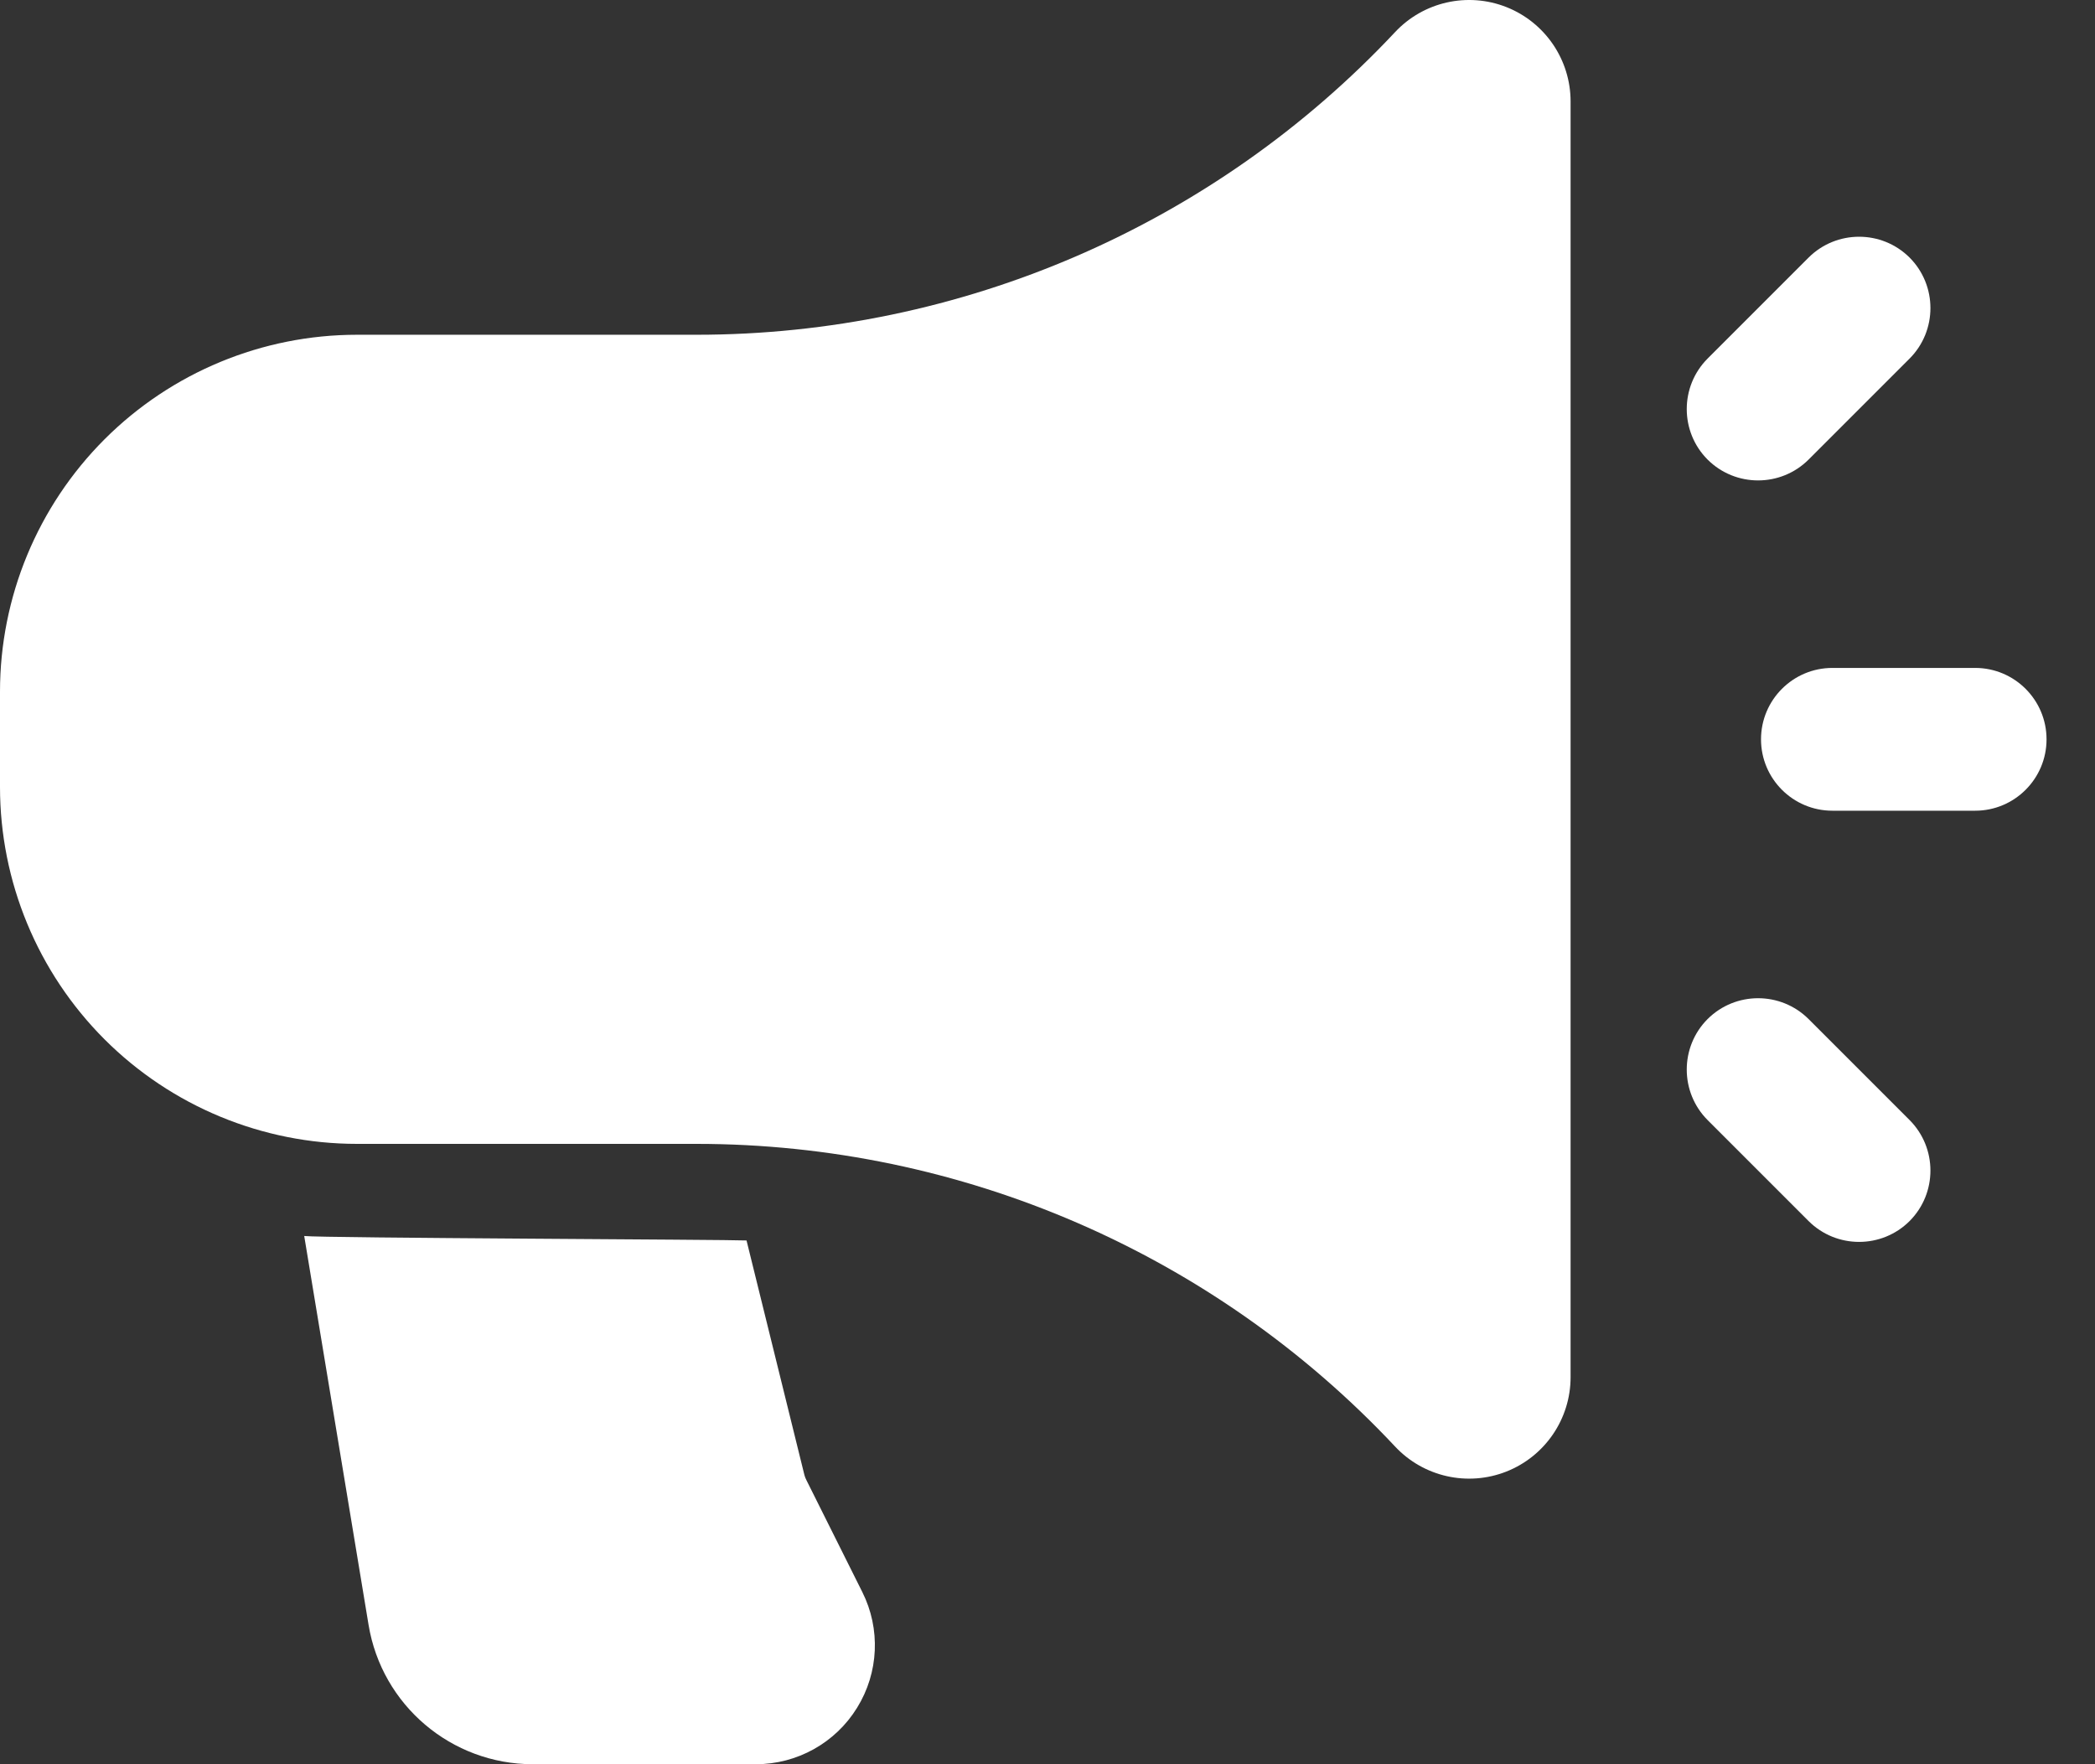
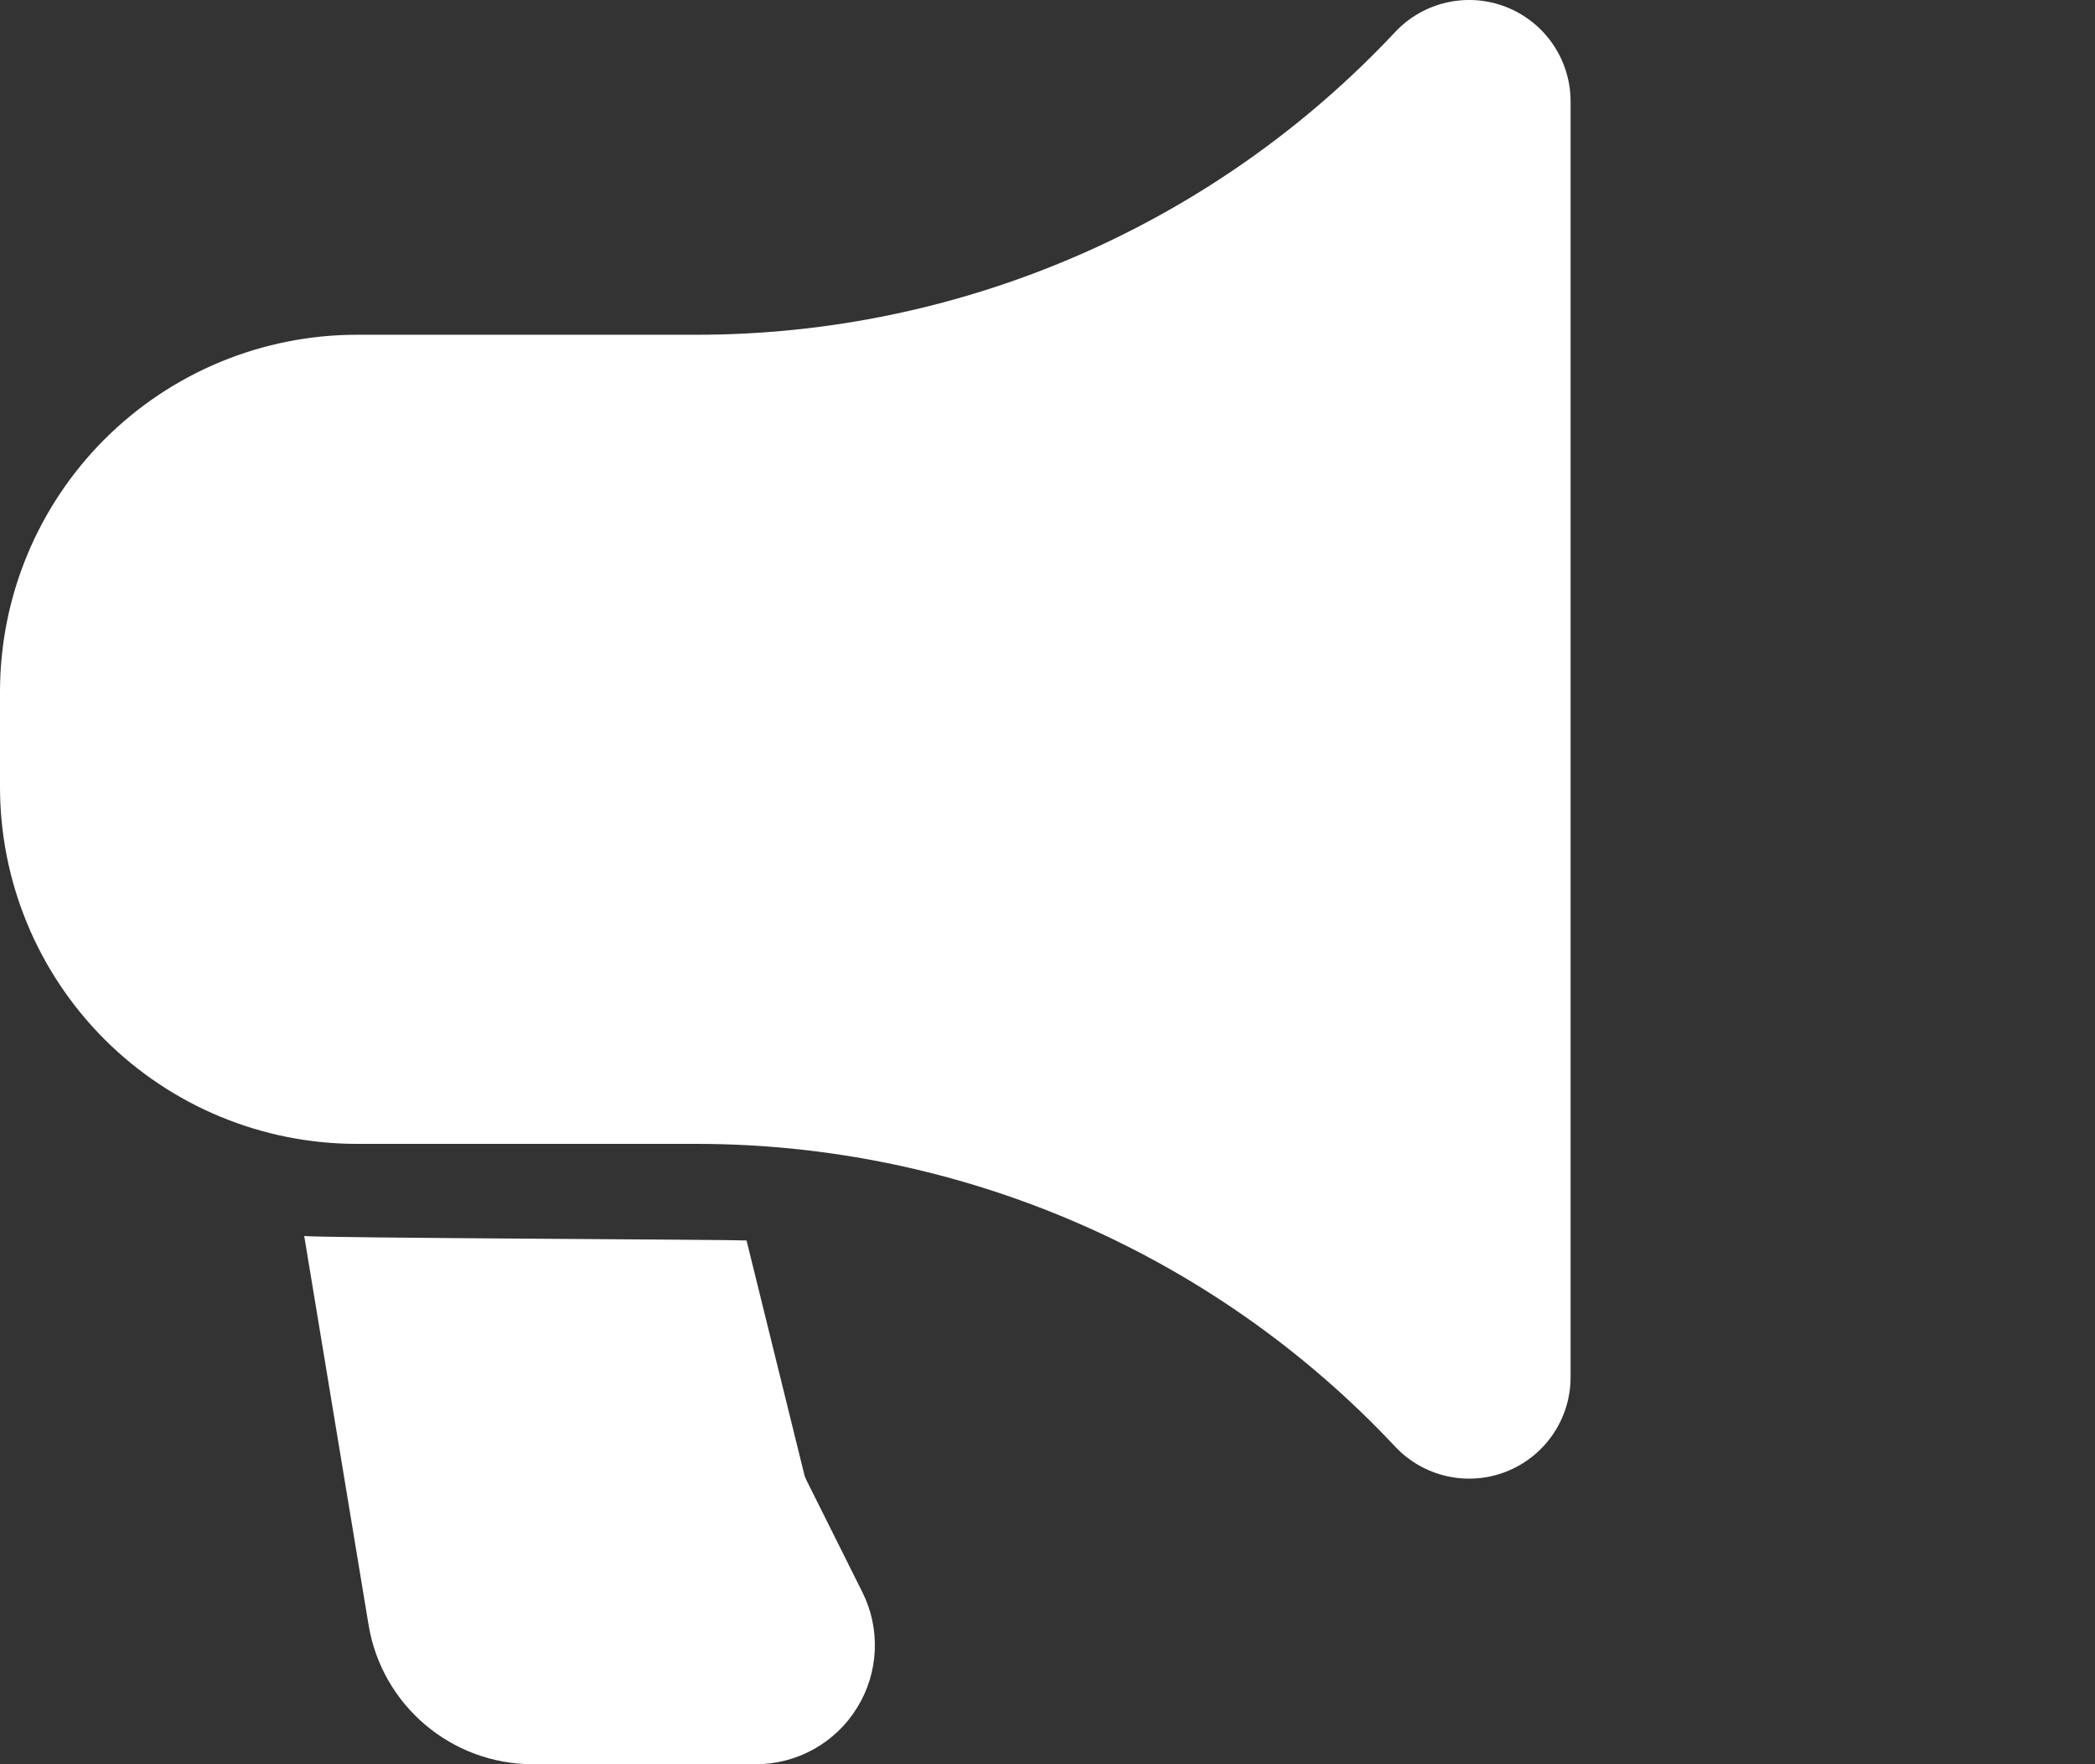
<svg xmlns="http://www.w3.org/2000/svg" width="38" height="32" viewBox="0 0 38 32" fill="none">
  <rect x="0" y="0" width="38" height="32" fill="#333333" stroke="none" />
  <path fill-rule="evenodd" clip-rule="evenodd" d="M28.488 1.84C28.488 1.086 28.027 0.407 27.325 0.129C26.622 -0.149 25.821 0.031 25.305 0.582C22.021 4.085 17.433 6.072 12.633 6.072C10.549 6.072 8.365 6.072 6.475 6.072C4.757 6.072 3.111 6.754 1.896 7.968C0.682 9.183 0 10.829 0 12.547V14.273C0 15.991 0.682 17.637 1.896 18.852C3.111 20.066 4.757 20.748 6.475 20.748H12.633C17.433 20.748 22.021 22.735 25.305 26.238C25.821 26.789 26.622 26.969 27.325 26.691C28.027 26.413 28.488 25.734 28.488 24.98C28.488 20.491 28.488 6.329 28.488 1.84Z" fill="white" />
-   <path fill-rule="evenodd" clip-rule="evenodd" d="M35.826 12.115H33.237C32.522 12.115 31.942 12.695 31.942 13.41C31.942 14.125 32.522 14.705 33.237 14.705H35.826C36.541 14.705 37.121 14.125 37.121 13.41C37.121 12.695 36.541 12.115 35.826 12.115Z" fill="white" />
-   <path fill-rule="evenodd" clip-rule="evenodd" d="M30.973 20.316L32.805 22.148C33.311 22.652 34.131 22.652 34.637 22.148C35.141 21.642 35.141 20.822 34.637 20.316L32.805 18.484C32.299 17.98 31.479 17.98 30.973 18.484C30.469 18.99 30.469 19.81 30.973 20.316Z" fill="white" />
-   <path fill-rule="evenodd" clip-rule="evenodd" d="M32.805 8.336L34.637 6.504C35.141 5.998 35.141 5.178 34.637 4.672C34.131 4.168 33.311 4.168 32.805 4.672L30.973 6.504C30.469 7.01 30.469 7.83 30.973 8.336C31.479 8.84 32.299 8.84 32.805 8.336Z" fill="white" />
  <path fill-rule="evenodd" clip-rule="evenodd" d="M5.518 22.419L6.685 29.471C6.925 30.93 8.187 32 9.665 32H13.711C14.458 32 15.154 31.613 15.546 30.976C15.94 30.341 15.976 29.545 15.641 28.877L14.626 26.845C14.61 26.815 14.6 26.786 14.591 26.755L13.541 22.5C13.239 22.483 5.834 22.456 5.518 22.419Z" fill="white" />
</svg>